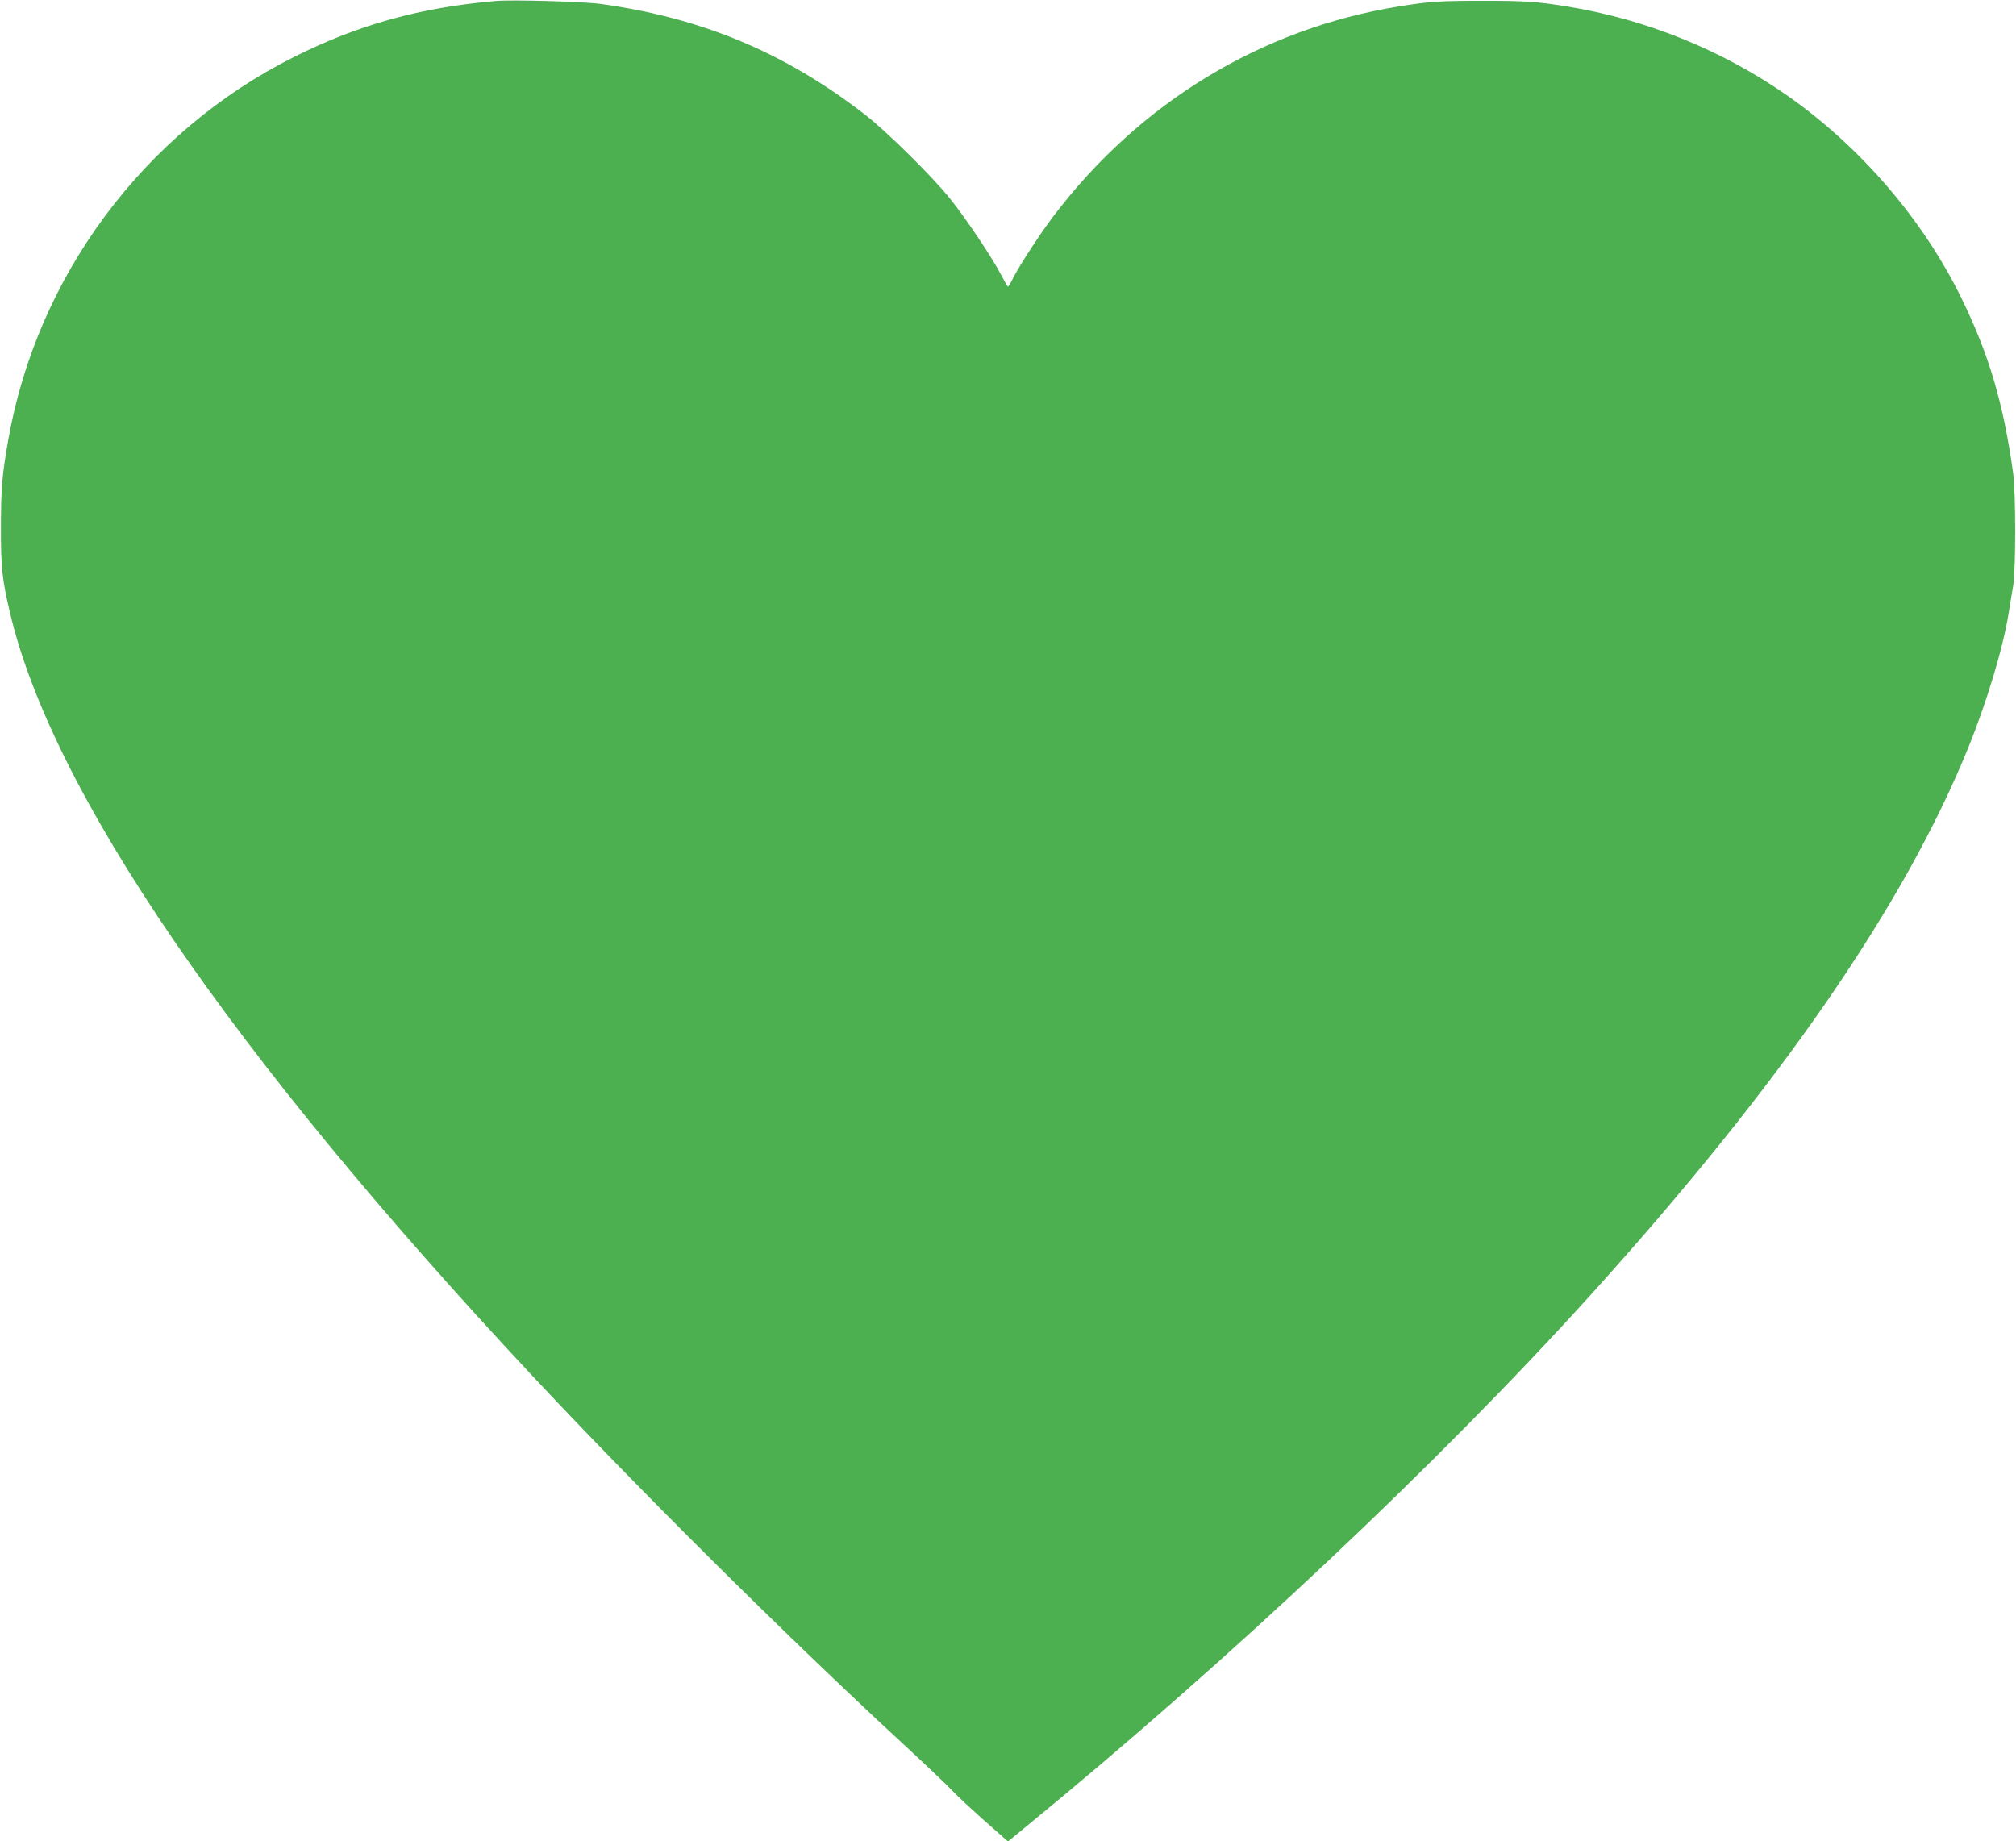
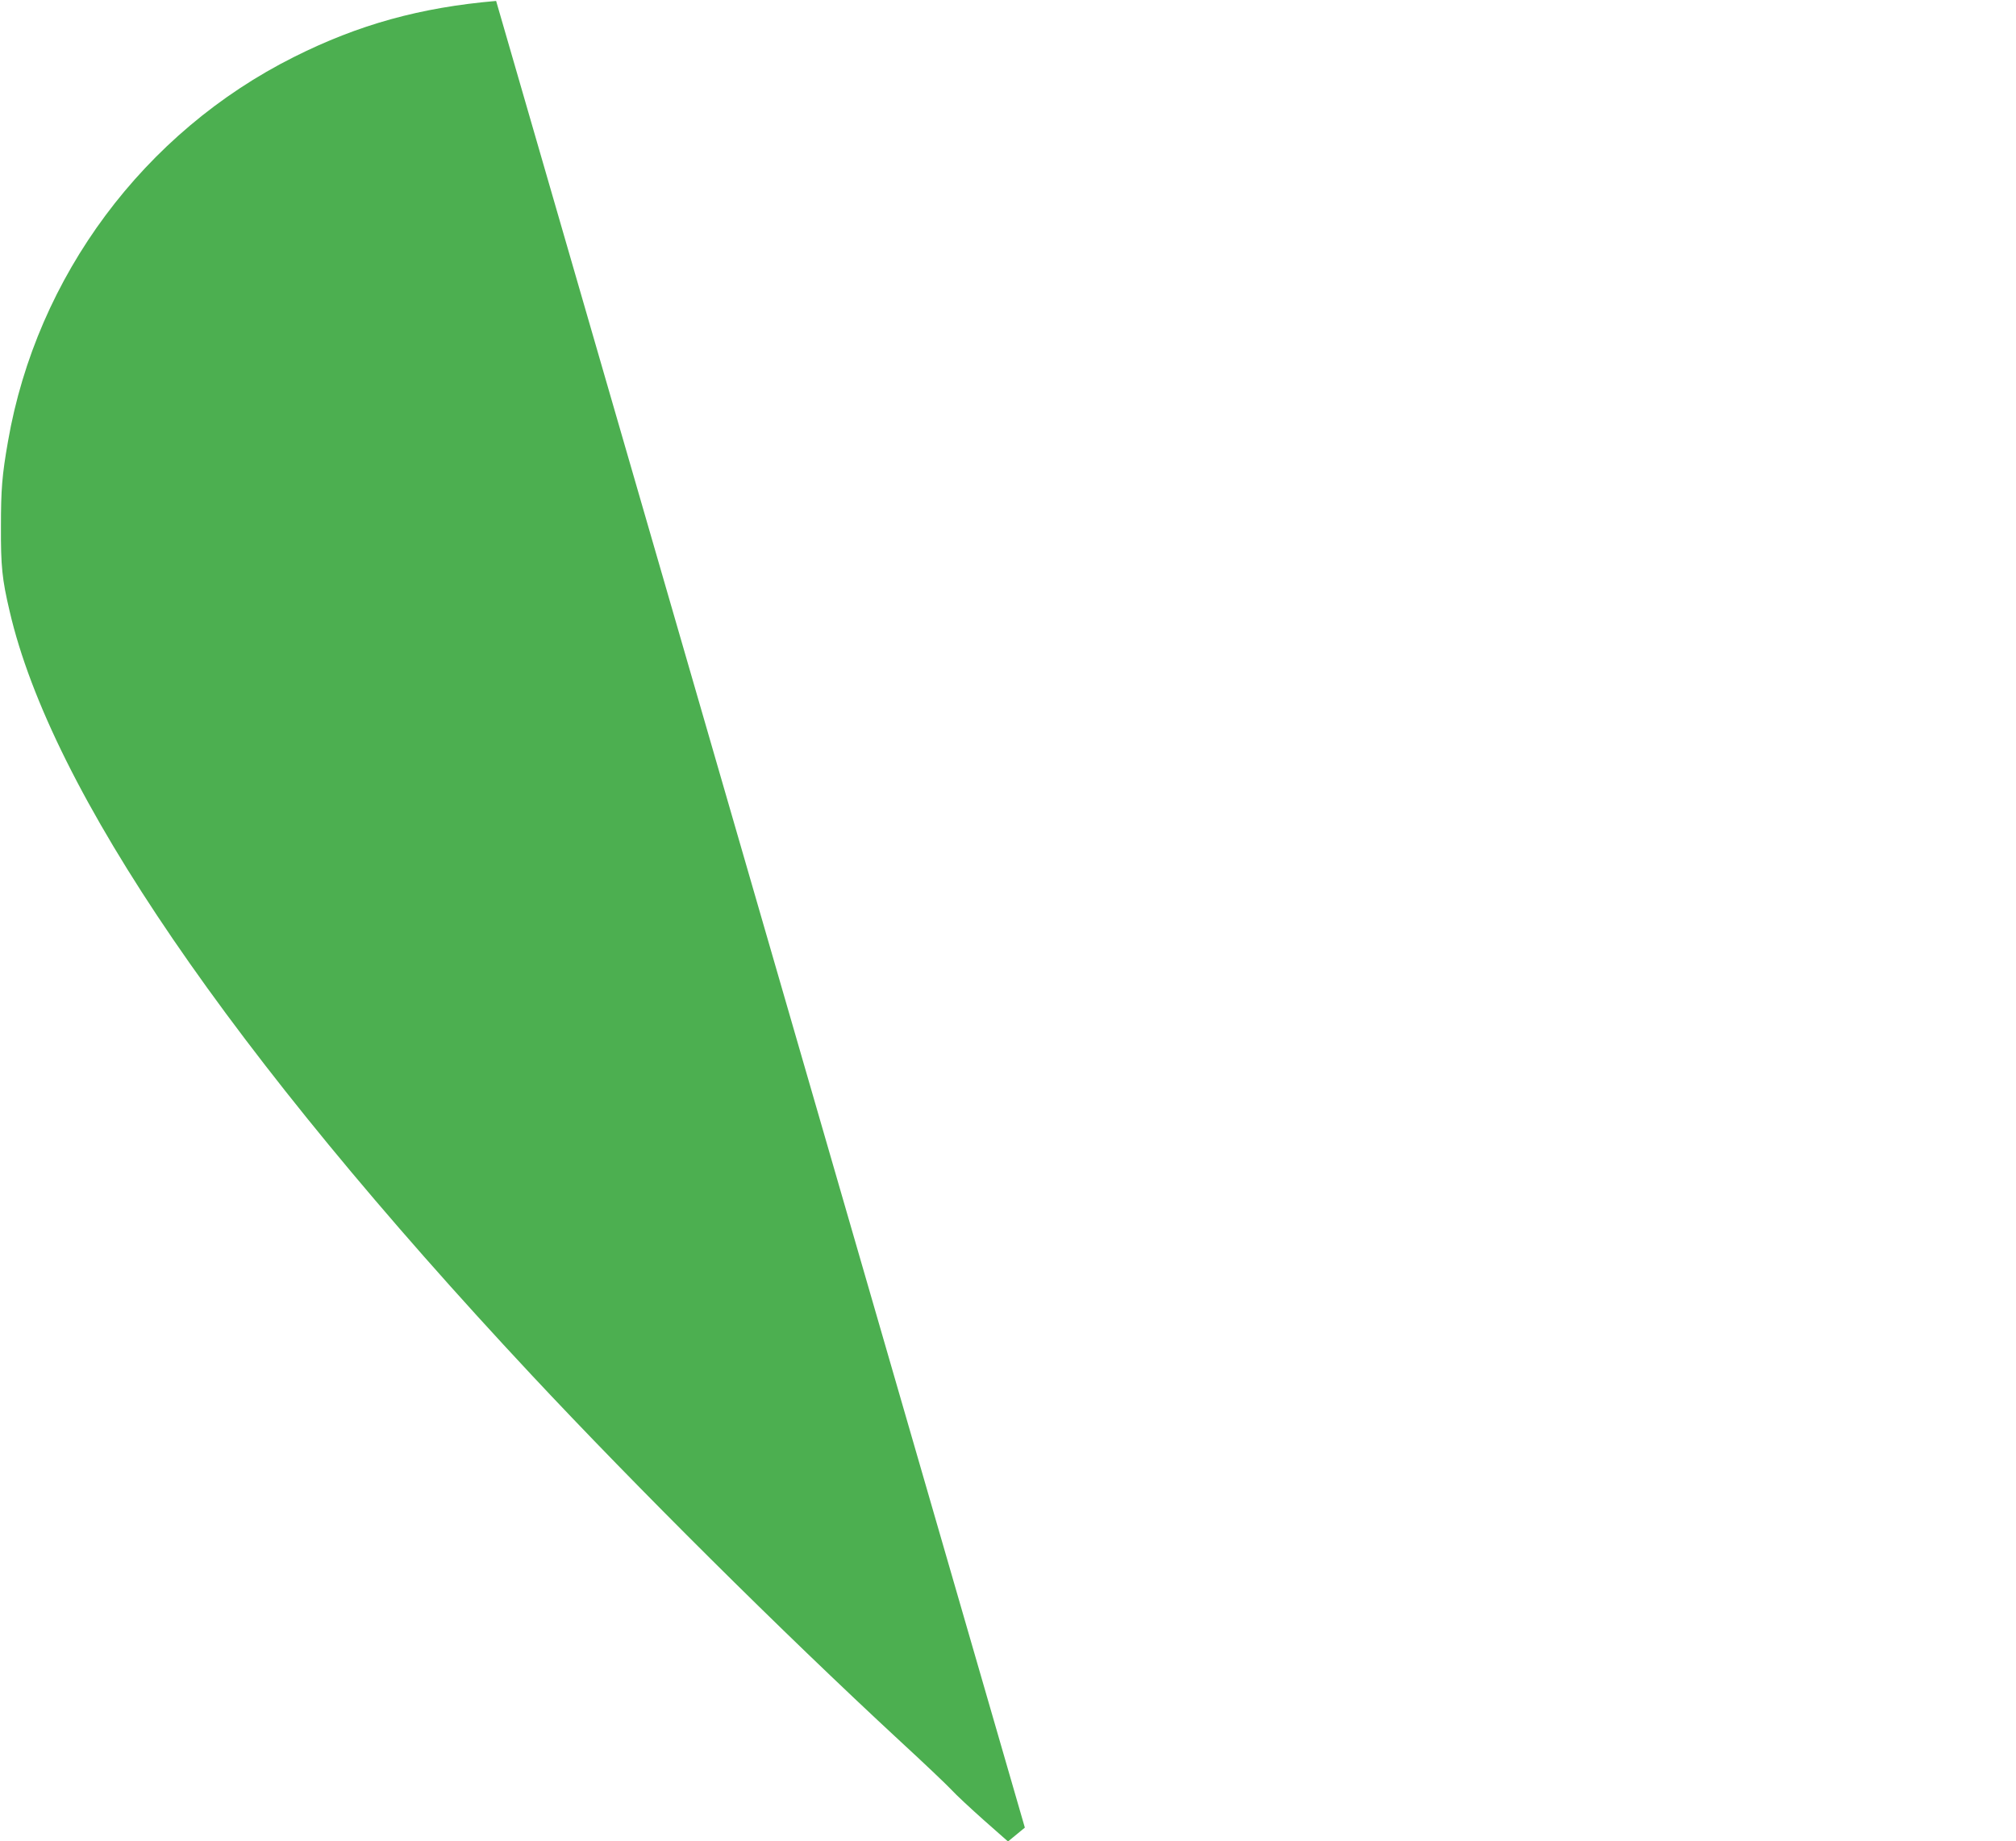
<svg xmlns="http://www.w3.org/2000/svg" version="1.0" width="1280pt" height="1169pt" viewBox="0 0 1280 1169" preserveAspectRatio="xMidYMid meet">
  <g transform="translate(0,1169) scale(0.1,-0.1)" fill="#4caf50" stroke="none">
-     <path d="M3150 11684 c-480 -41 -874 -150 -1284 -356 -952 -477 -1633 -1392 -1815 -2439 -38 -216 -45 -305 -45 -544 -1 -249 7 -332 55 -535 263 -1138 1400 -2802 3314 -4850 660 -706 1589 -1630 2340 -2325 149 -137 295 -276 325 -308 30 -33 124 -120 207 -194 l153 -135 107 88 c1299 1063 2625 2312 3594 3384 1205 1334 1990 2473 2397 3475 118 292 220 631 256 855 8 52 21 129 28 170 17 100 17 593 0 715 -62 445 -153 753 -328 1111 -244 500 -644 965 -1110 1290 -412 287 -895 482 -1394 563 -194 31 -261 36 -535 36 -276 0 -337 -4 -535 -36 -870 -141 -1641 -608 -2188 -1327 -80 -104 -211 -305 -254 -387 -18 -36 -35 -65 -38 -65 -3 0 -23 35 -45 77 -54 105 -222 356 -320 478 -110 139 -407 433 -545 539 -508 393 -1033 612 -1675 701 -105 15 -563 28 -665 19z" />
+     <path d="M3150 11684 c-480 -41 -874 -150 -1284 -356 -952 -477 -1633 -1392 -1815 -2439 -38 -216 -45 -305 -45 -544 -1 -249 7 -332 55 -535 263 -1138 1400 -2802 3314 -4850 660 -706 1589 -1630 2340 -2325 149 -137 295 -276 325 -308 30 -33 124 -120 207 -194 l153 -135 107 88 z" />
  </g>
</svg>